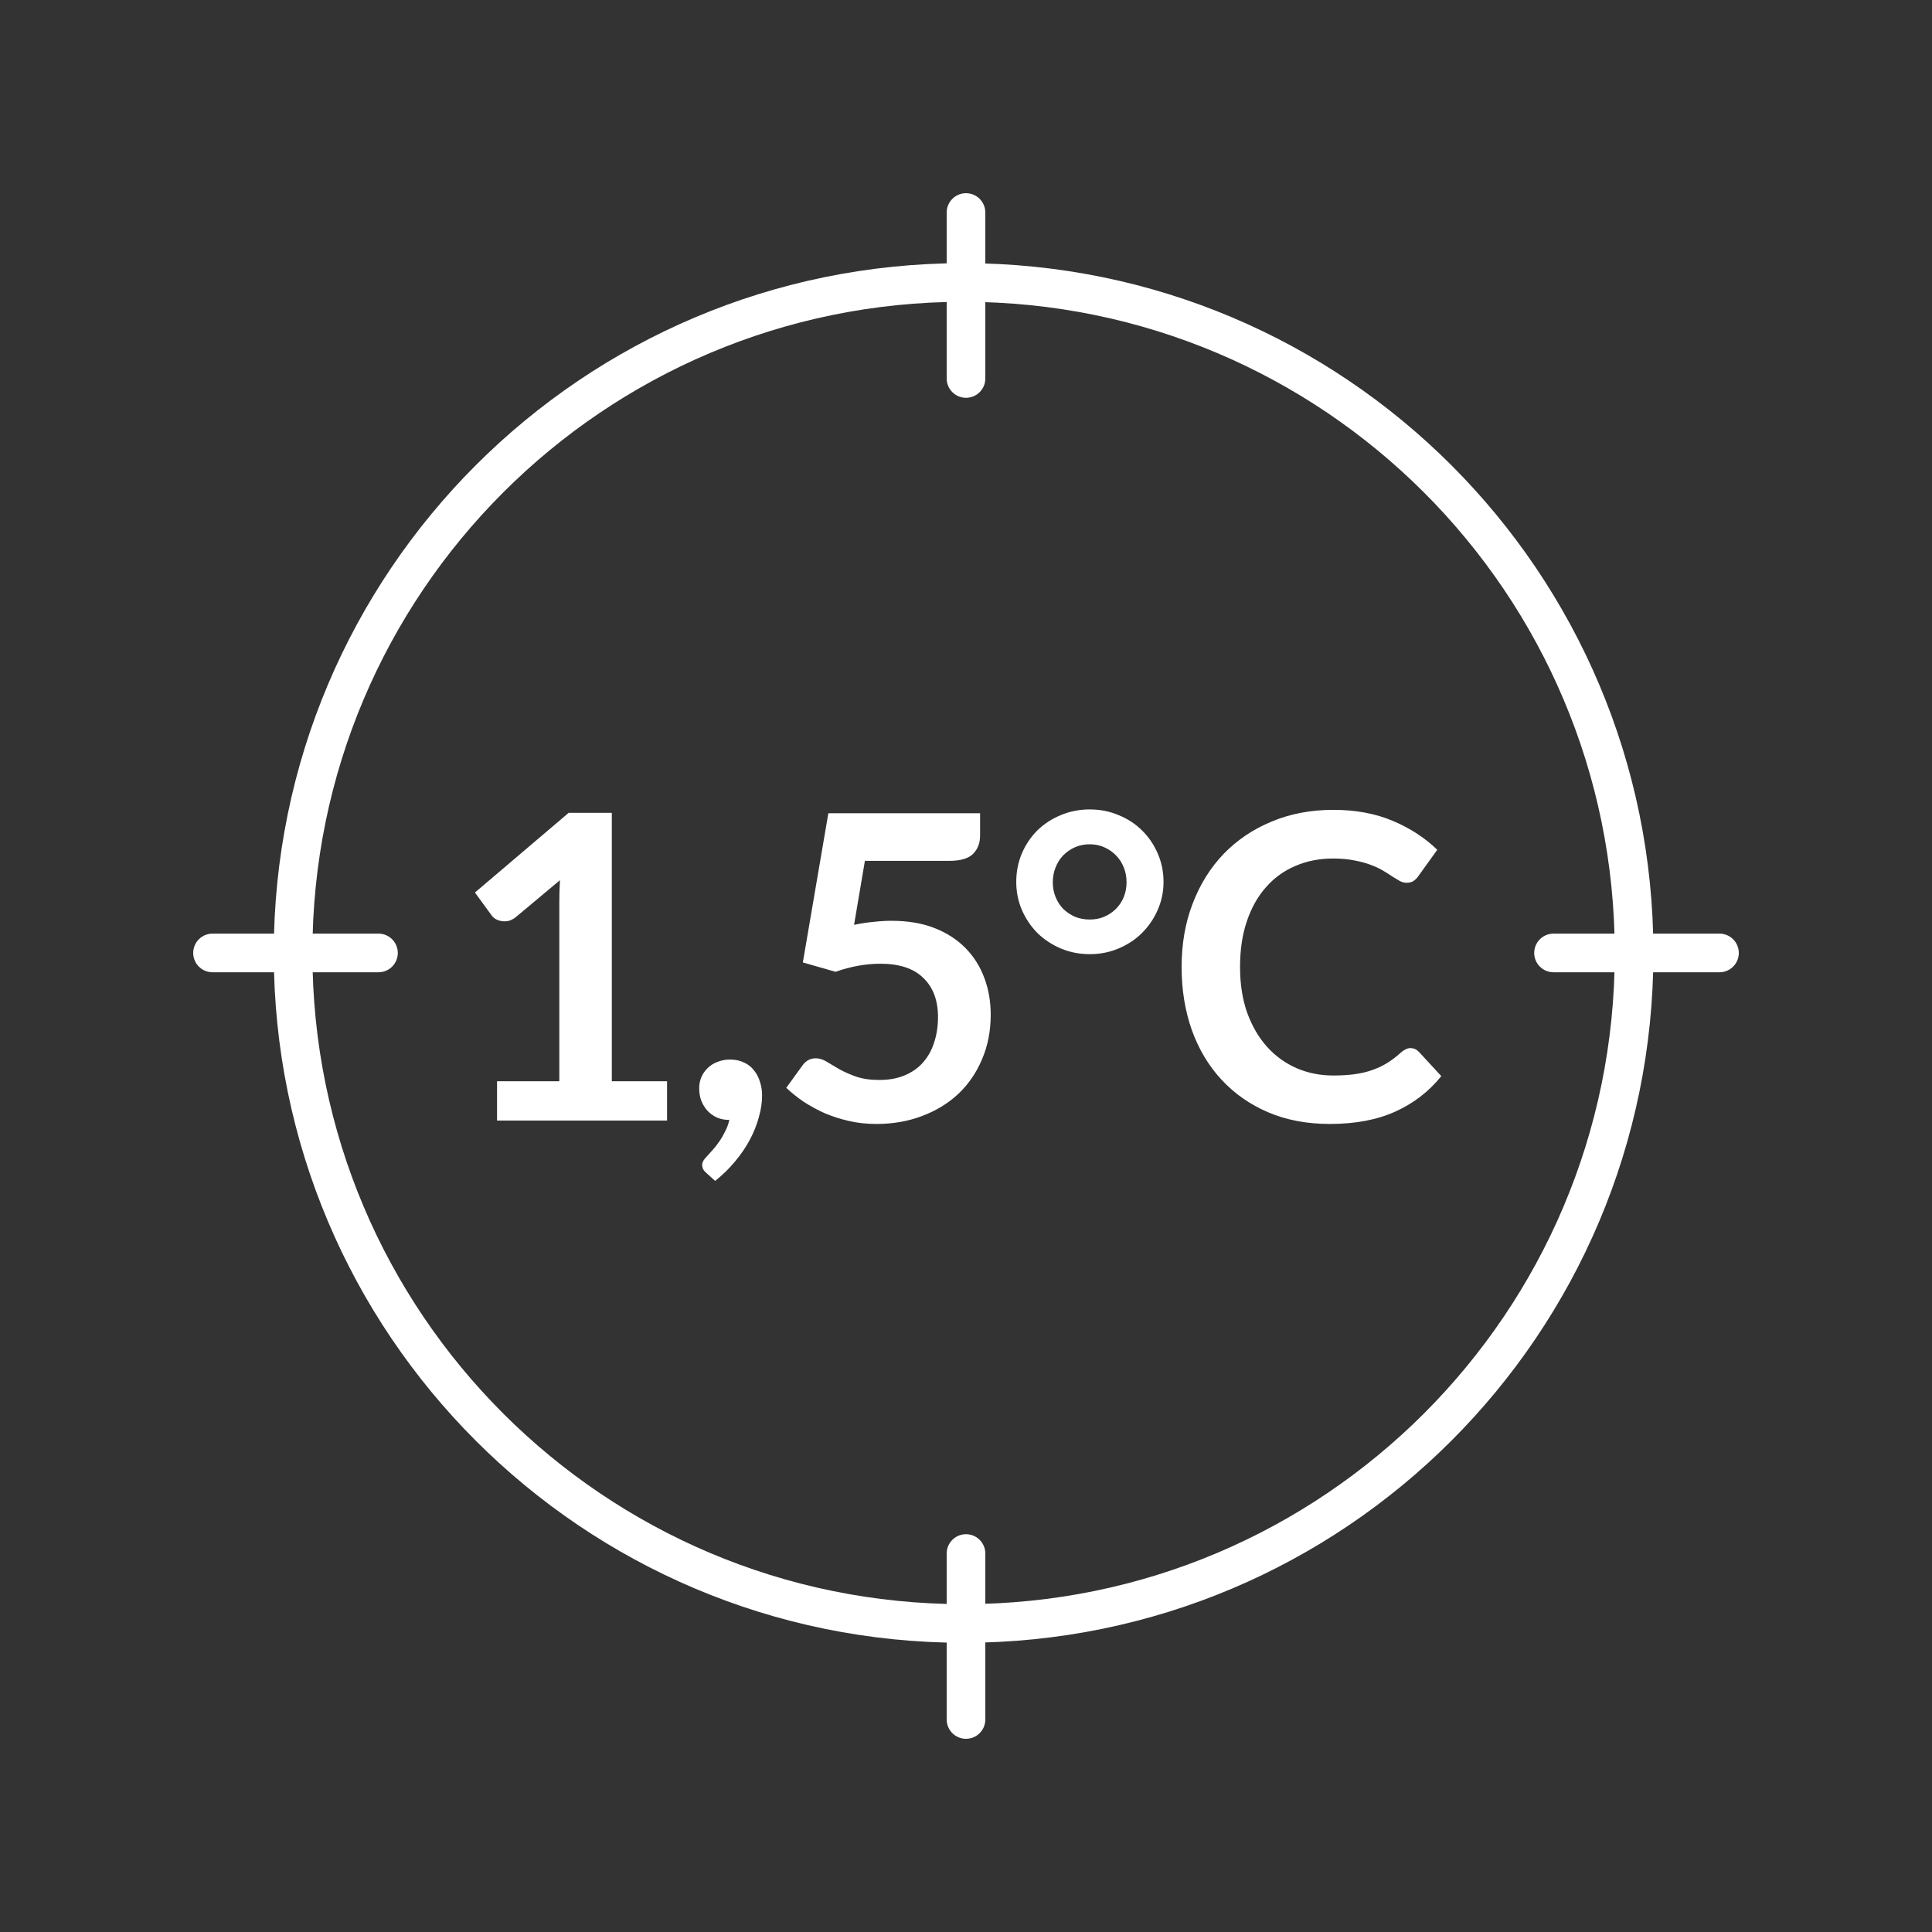
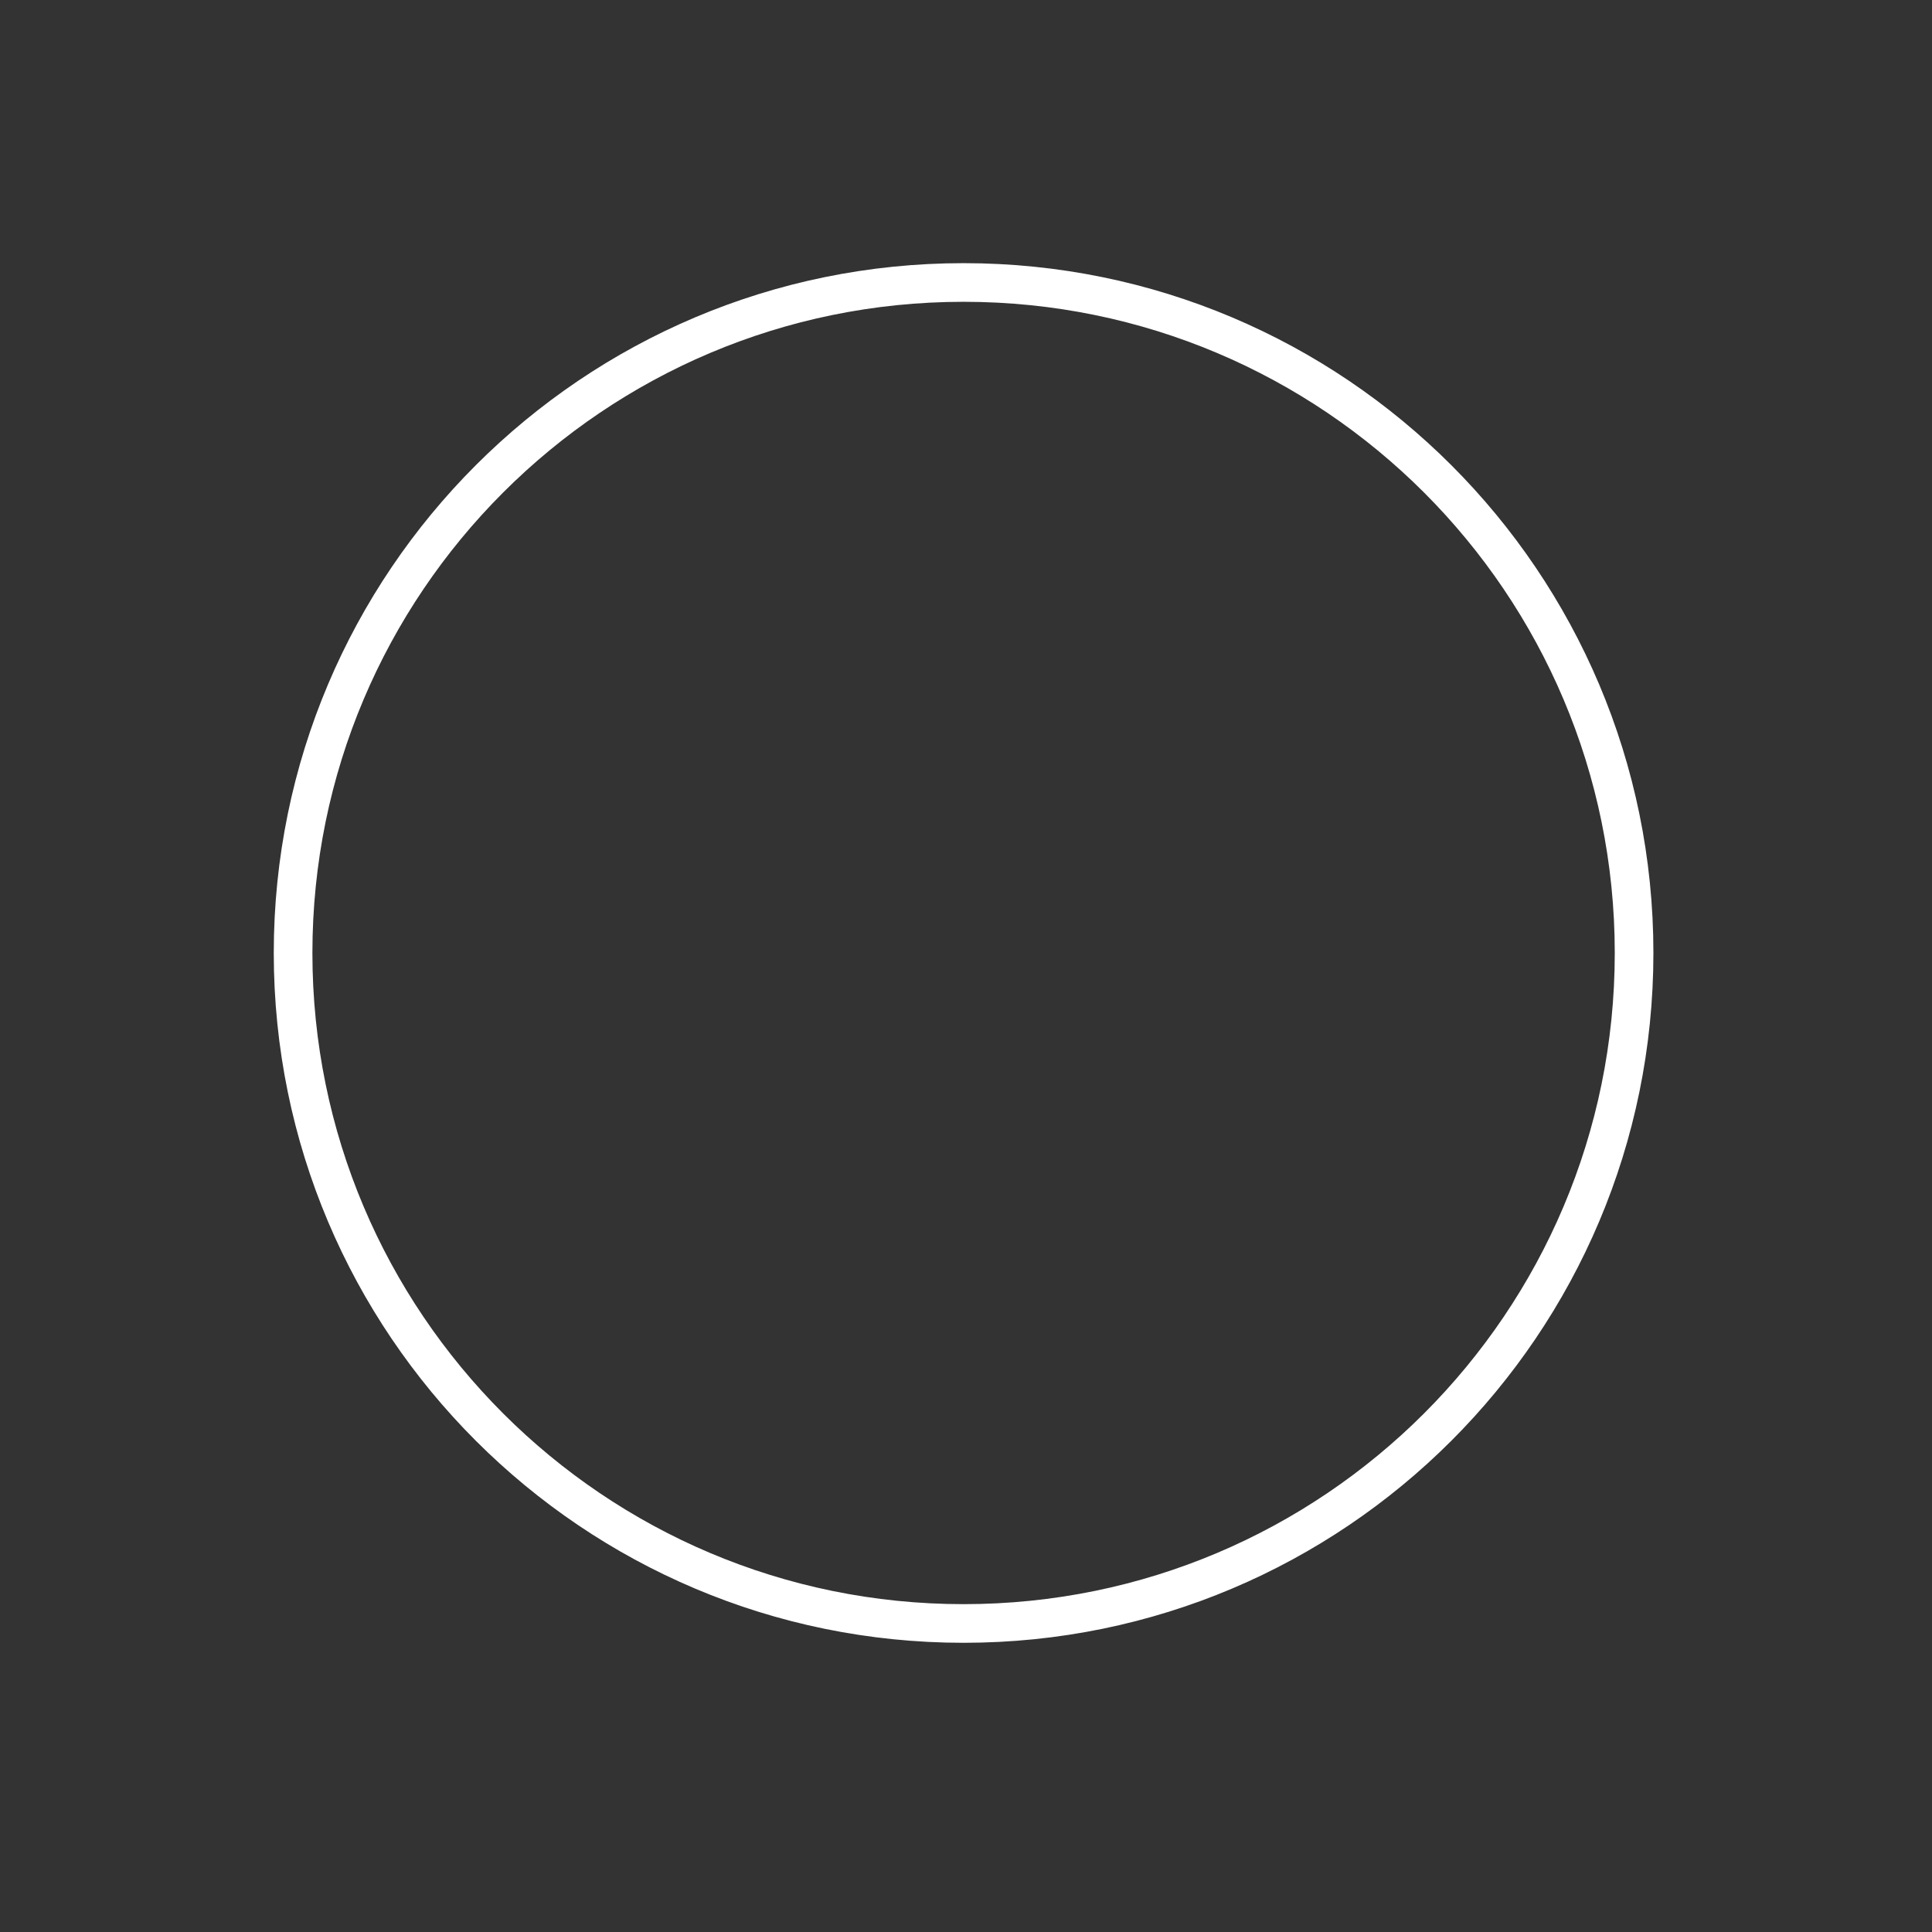
<svg xmlns="http://www.w3.org/2000/svg" width="100" height="100" viewBox="0 0 100 100" fill="none">
  <rect x="0" y="0" width="100" height="100" fill="#333333" stroke="none" />
-   <path d="M49.875 84.031C69.042 84.031 84.58 68.493 84.58 49.326C84.58 30.159 69.042 14.621 49.875 14.621C30.708 14.621 15.17 30.159 15.17 49.326C15.17 68.493 30.708 84.031 49.875 84.031Z" stroke="white" stroke-width="2" stroke-linecap="round" stroke-linejoin="round" />
-   <path d="M50 11V19.59" stroke="white" stroke-width="2" stroke-miterlimit="10" stroke-linecap="round" />
-   <path d="M80.41 49.324H89" stroke="white" stroke-width="2" stroke-miterlimit="10" stroke-linecap="round" />
-   <path d="M50 80.41V89" stroke="white" stroke-width="2" stroke-miterlimit="10" stroke-linecap="round" />
-   <path d="M11 49.324H19.59" stroke="white" stroke-width="2" stroke-miterlimit="10" stroke-linecap="round" />
-   <path d="M34.527 55.965V58H25.727V55.965H28.95V46.692C28.95 46.325 28.961 45.948 28.983 45.559L26.695 47.473C26.563 47.576 26.431 47.642 26.299 47.671C26.175 47.693 26.054 47.693 25.936 47.671C25.826 47.649 25.727 47.612 25.639 47.561C25.551 47.502 25.485 47.44 25.441 47.374L24.583 46.197L29.434 42.072H31.667V55.965H34.527ZM36.542 60.695C36.41 60.585 36.344 60.449 36.344 60.288C36.344 60.229 36.362 60.163 36.399 60.09C36.443 60.017 36.494 59.951 36.553 59.892C36.634 59.804 36.733 59.694 36.85 59.562C36.967 59.437 37.085 59.291 37.202 59.122C37.319 58.961 37.426 58.781 37.521 58.583C37.624 58.392 37.701 58.187 37.752 57.967C37.517 57.967 37.305 57.927 37.114 57.846C36.923 57.758 36.758 57.641 36.619 57.494C36.487 57.347 36.381 57.175 36.3 56.977C36.227 56.779 36.19 56.563 36.19 56.328C36.19 56.123 36.227 55.932 36.3 55.756C36.381 55.573 36.491 55.415 36.63 55.283C36.769 55.144 36.938 55.037 37.136 54.964C37.334 54.883 37.55 54.843 37.785 54.843C38.064 54.843 38.306 54.894 38.511 54.997C38.724 55.092 38.896 55.228 39.028 55.404C39.167 55.573 39.27 55.771 39.336 55.998C39.409 56.218 39.446 56.453 39.446 56.702C39.446 57.054 39.391 57.424 39.281 57.813C39.178 58.202 39.024 58.59 38.819 58.979C38.614 59.368 38.357 59.745 38.049 60.112C37.748 60.479 37.404 60.816 37.015 61.124L36.542 60.695ZM44.206 47.869C44.558 47.796 44.896 47.744 45.218 47.715C45.541 47.678 45.853 47.66 46.153 47.66C46.989 47.66 47.726 47.785 48.364 48.034C49.002 48.283 49.538 48.628 49.97 49.068C50.403 49.508 50.729 50.025 50.949 50.619C51.169 51.206 51.279 51.84 51.279 52.522C51.279 53.365 51.129 54.135 50.828 54.832C50.535 55.529 50.124 56.126 49.596 56.625C49.068 57.116 48.441 57.498 47.715 57.769C46.997 58.04 46.212 58.176 45.361 58.176C44.863 58.176 44.39 58.125 43.942 58.022C43.495 57.919 43.073 57.784 42.677 57.615C42.289 57.439 41.926 57.241 41.588 57.021C41.258 56.794 40.961 56.555 40.697 56.306L41.533 55.151C41.709 54.902 41.94 54.777 42.226 54.777C42.41 54.777 42.597 54.836 42.787 54.953C42.978 55.07 43.194 55.199 43.436 55.338C43.686 55.477 43.975 55.606 44.305 55.723C44.643 55.84 45.046 55.899 45.515 55.899C46.014 55.899 46.454 55.818 46.835 55.657C47.217 55.496 47.532 55.272 47.781 54.986C48.038 54.693 48.229 54.348 48.353 53.952C48.485 53.549 48.551 53.112 48.551 52.643C48.551 51.778 48.298 51.103 47.792 50.619C47.294 50.128 46.553 49.882 45.57 49.882C44.815 49.882 44.041 50.021 43.249 50.3L41.555 49.816L42.875 42.094H50.729V43.249C50.729 43.638 50.608 43.953 50.366 44.195C50.124 44.437 49.714 44.558 49.134 44.558H44.767L44.206 47.869ZM52.601 45.647C52.601 45.126 52.696 44.639 52.887 44.184C53.085 43.722 53.353 43.322 53.69 42.985C54.035 42.648 54.438 42.384 54.9 42.193C55.369 41.995 55.872 41.896 56.407 41.896C56.942 41.896 57.441 41.995 57.903 42.193C58.372 42.384 58.776 42.648 59.113 42.985C59.458 43.322 59.729 43.722 59.927 44.184C60.125 44.639 60.224 45.126 60.224 45.647C60.224 46.153 60.125 46.633 59.927 47.088C59.729 47.543 59.458 47.942 59.113 48.287C58.776 48.624 58.372 48.892 57.903 49.09C57.441 49.288 56.942 49.387 56.407 49.387C55.872 49.387 55.369 49.288 54.9 49.09C54.438 48.892 54.035 48.624 53.69 48.287C53.353 47.942 53.085 47.543 52.887 47.088C52.696 46.633 52.601 46.153 52.601 45.647ZM54.493 45.669C54.493 45.94 54.541 46.193 54.636 46.428C54.731 46.663 54.863 46.868 55.032 47.044C55.208 47.213 55.41 47.348 55.637 47.451C55.872 47.546 56.128 47.594 56.407 47.594C56.678 47.594 56.928 47.546 57.155 47.451C57.39 47.348 57.591 47.213 57.76 47.044C57.936 46.868 58.072 46.663 58.167 46.428C58.262 46.193 58.31 45.94 58.31 45.669C58.31 45.39 58.262 45.134 58.167 44.899C58.072 44.657 57.936 44.448 57.76 44.272C57.591 44.096 57.39 43.957 57.155 43.854C56.928 43.751 56.678 43.7 56.407 43.7C56.128 43.7 55.872 43.751 55.637 43.854C55.41 43.957 55.208 44.096 55.032 44.272C54.863 44.448 54.731 44.657 54.636 44.899C54.541 45.134 54.493 45.39 54.493 45.669ZM73.007 54.249C73.168 54.249 73.311 54.311 73.436 54.436L74.602 55.701C73.957 56.5 73.161 57.113 72.215 57.538C71.276 57.963 70.147 58.176 68.827 58.176C67.646 58.176 66.583 57.974 65.637 57.571C64.698 57.168 63.895 56.607 63.228 55.888C62.56 55.169 62.047 54.311 61.688 53.314C61.336 52.317 61.16 51.228 61.16 50.047C61.16 48.852 61.35 47.759 61.732 46.769C62.113 45.772 62.648 44.914 63.338 44.195C64.034 43.476 64.863 42.919 65.824 42.523C66.784 42.12 67.848 41.918 69.014 41.918C70.172 41.918 71.199 42.109 72.094 42.49C72.996 42.871 73.762 43.37 74.393 43.986L73.403 45.361C73.344 45.449 73.267 45.526 73.172 45.592C73.084 45.658 72.959 45.691 72.798 45.691C72.688 45.691 72.574 45.662 72.457 45.603C72.34 45.537 72.211 45.46 72.072 45.372C71.933 45.277 71.771 45.174 71.588 45.064C71.404 44.954 71.192 44.855 70.95 44.767C70.708 44.672 70.425 44.595 70.103 44.536C69.787 44.47 69.421 44.437 69.003 44.437C68.291 44.437 67.639 44.565 67.045 44.822C66.458 45.071 65.952 45.438 65.527 45.922C65.102 46.399 64.772 46.985 64.537 47.682C64.302 48.371 64.185 49.16 64.185 50.047C64.185 50.942 64.309 51.737 64.559 52.434C64.816 53.131 65.16 53.717 65.593 54.194C66.025 54.671 66.535 55.037 67.122 55.294C67.709 55.543 68.339 55.668 69.014 55.668C69.417 55.668 69.78 55.646 70.103 55.602C70.433 55.558 70.734 55.488 71.005 55.393C71.284 55.298 71.544 55.177 71.786 55.03C72.035 54.876 72.281 54.689 72.523 54.469C72.596 54.403 72.673 54.352 72.754 54.315C72.835 54.271 72.919 54.249 73.007 54.249Z" fill="white" />
+   <path d="M49.875 84.031C69.042 84.031 84.58 68.493 84.58 49.326C84.58 30.159 69.042 14.621 49.875 14.621C30.708 14.621 15.17 30.159 15.17 49.326C15.17 68.493 30.708 84.031 49.875 84.031" stroke="white" stroke-width="2" stroke-linecap="round" stroke-linejoin="round" />
</svg>